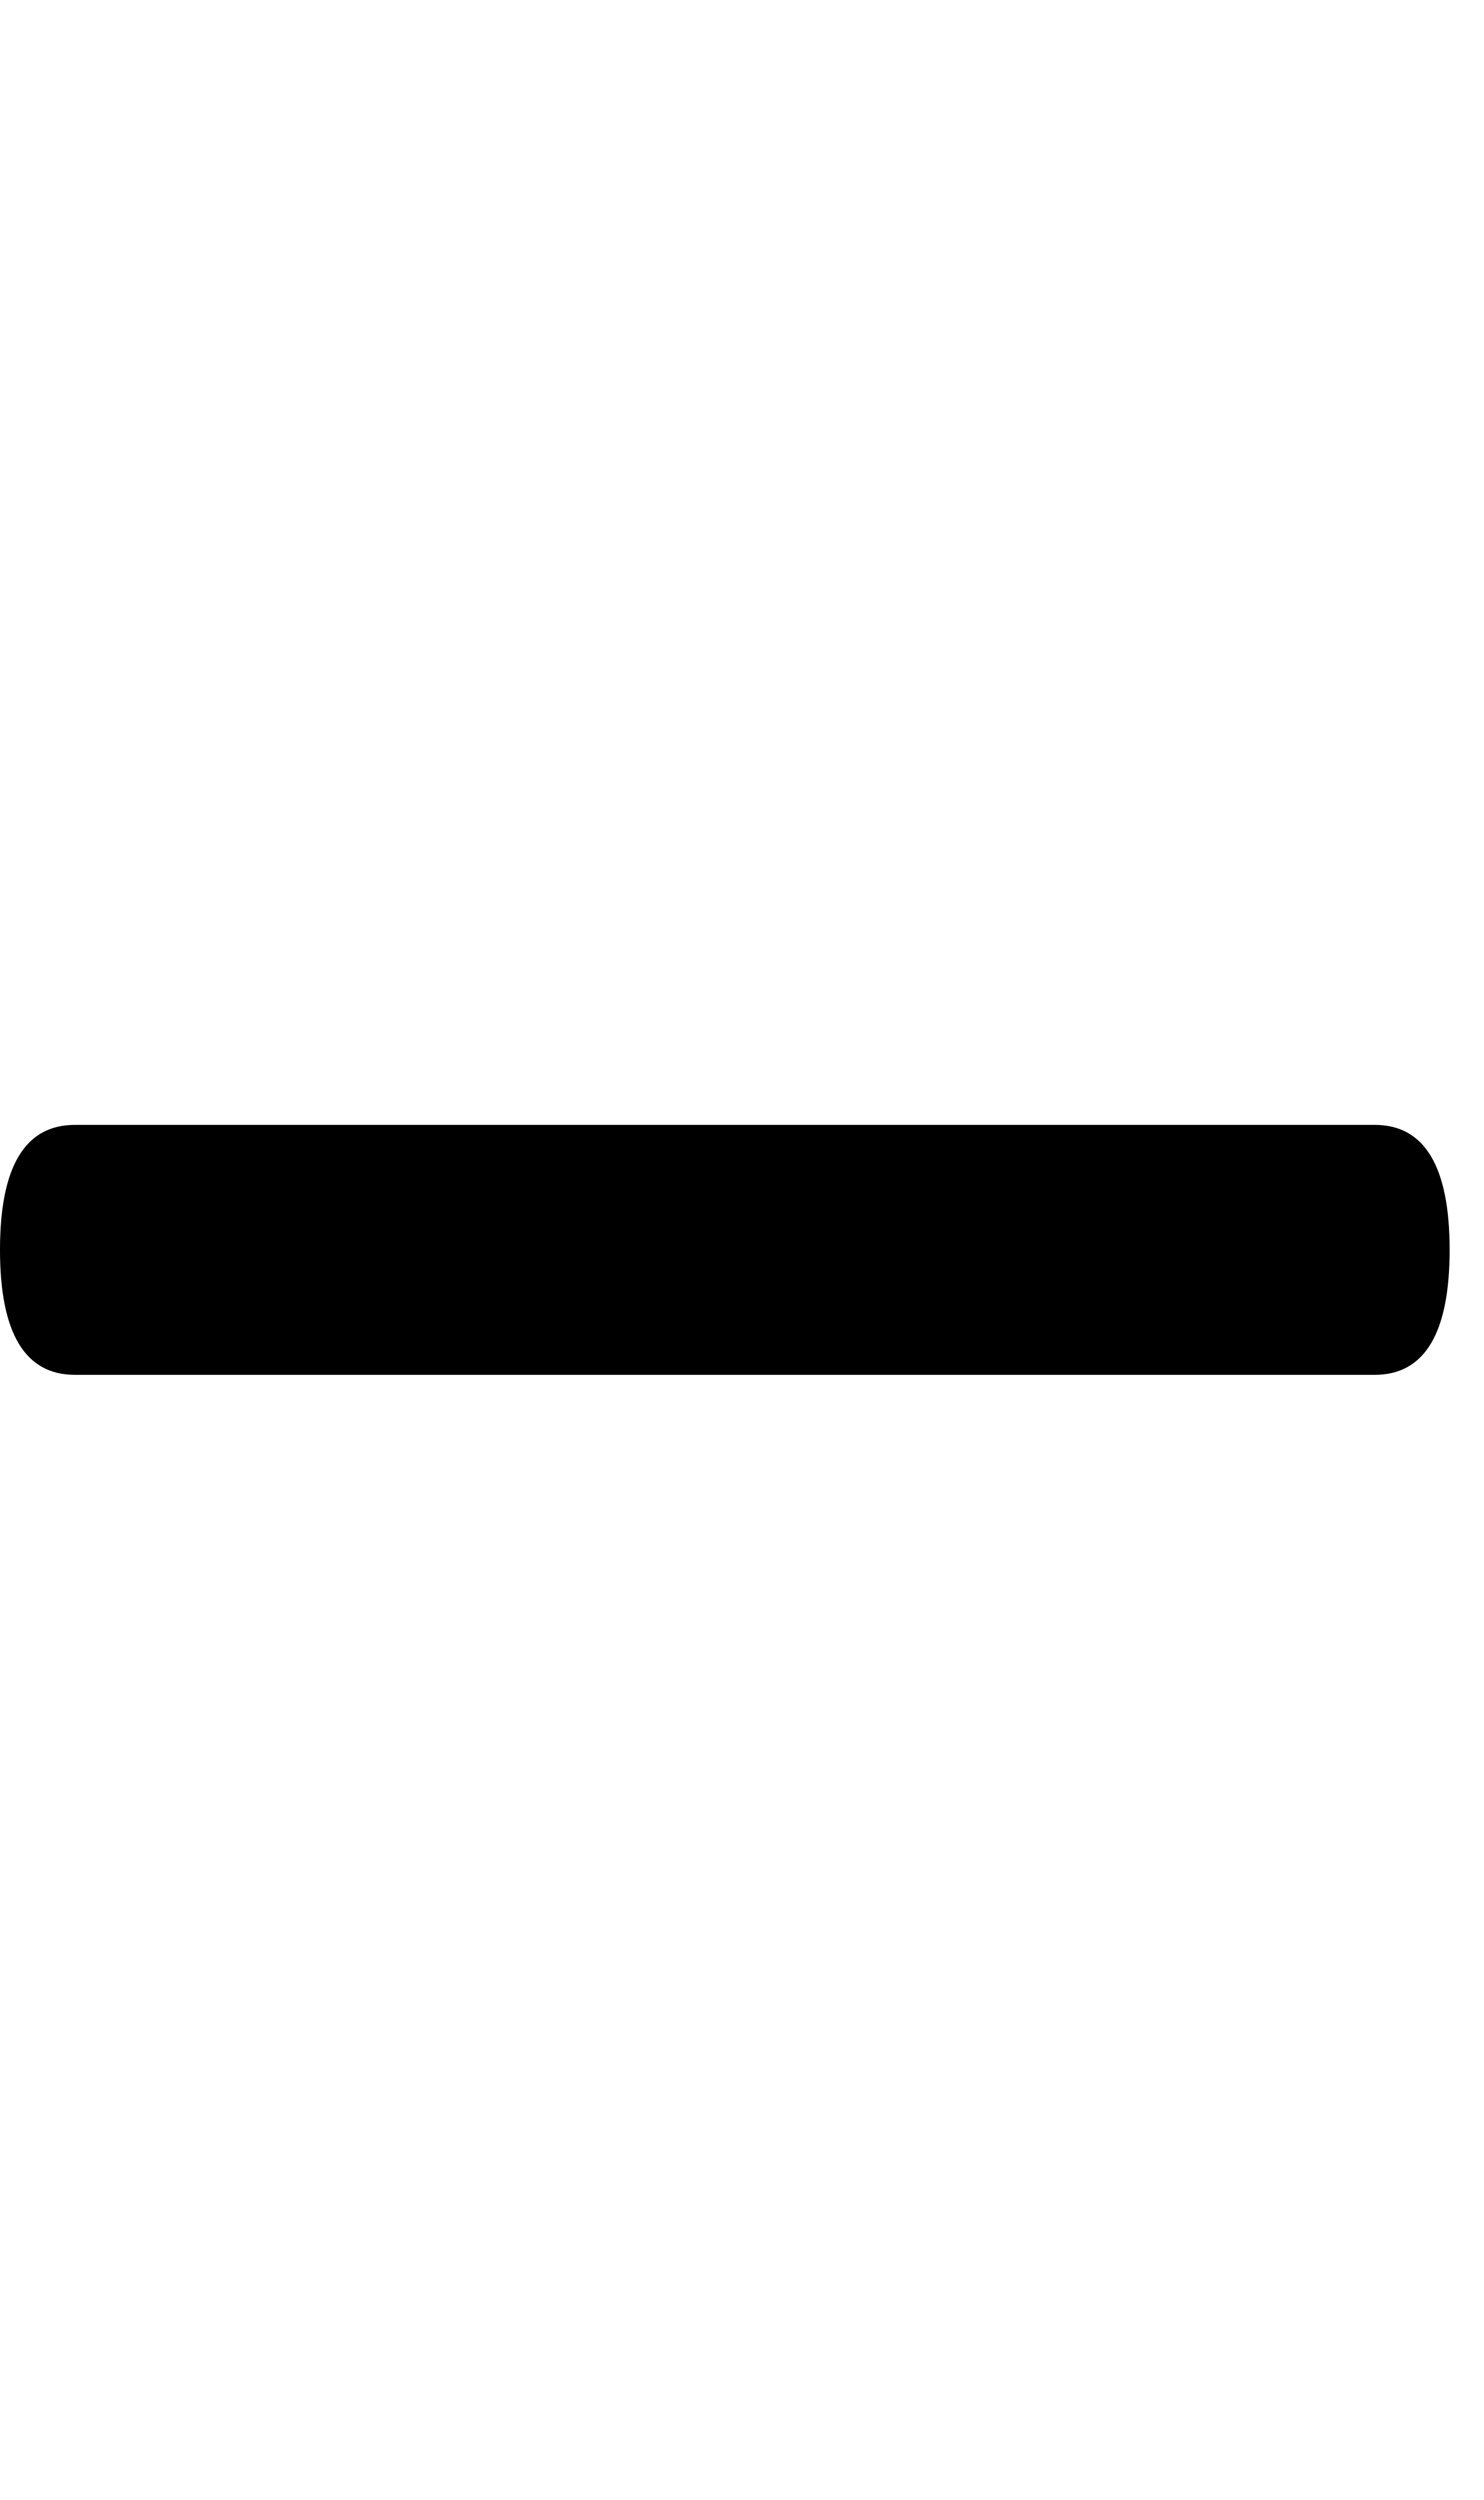
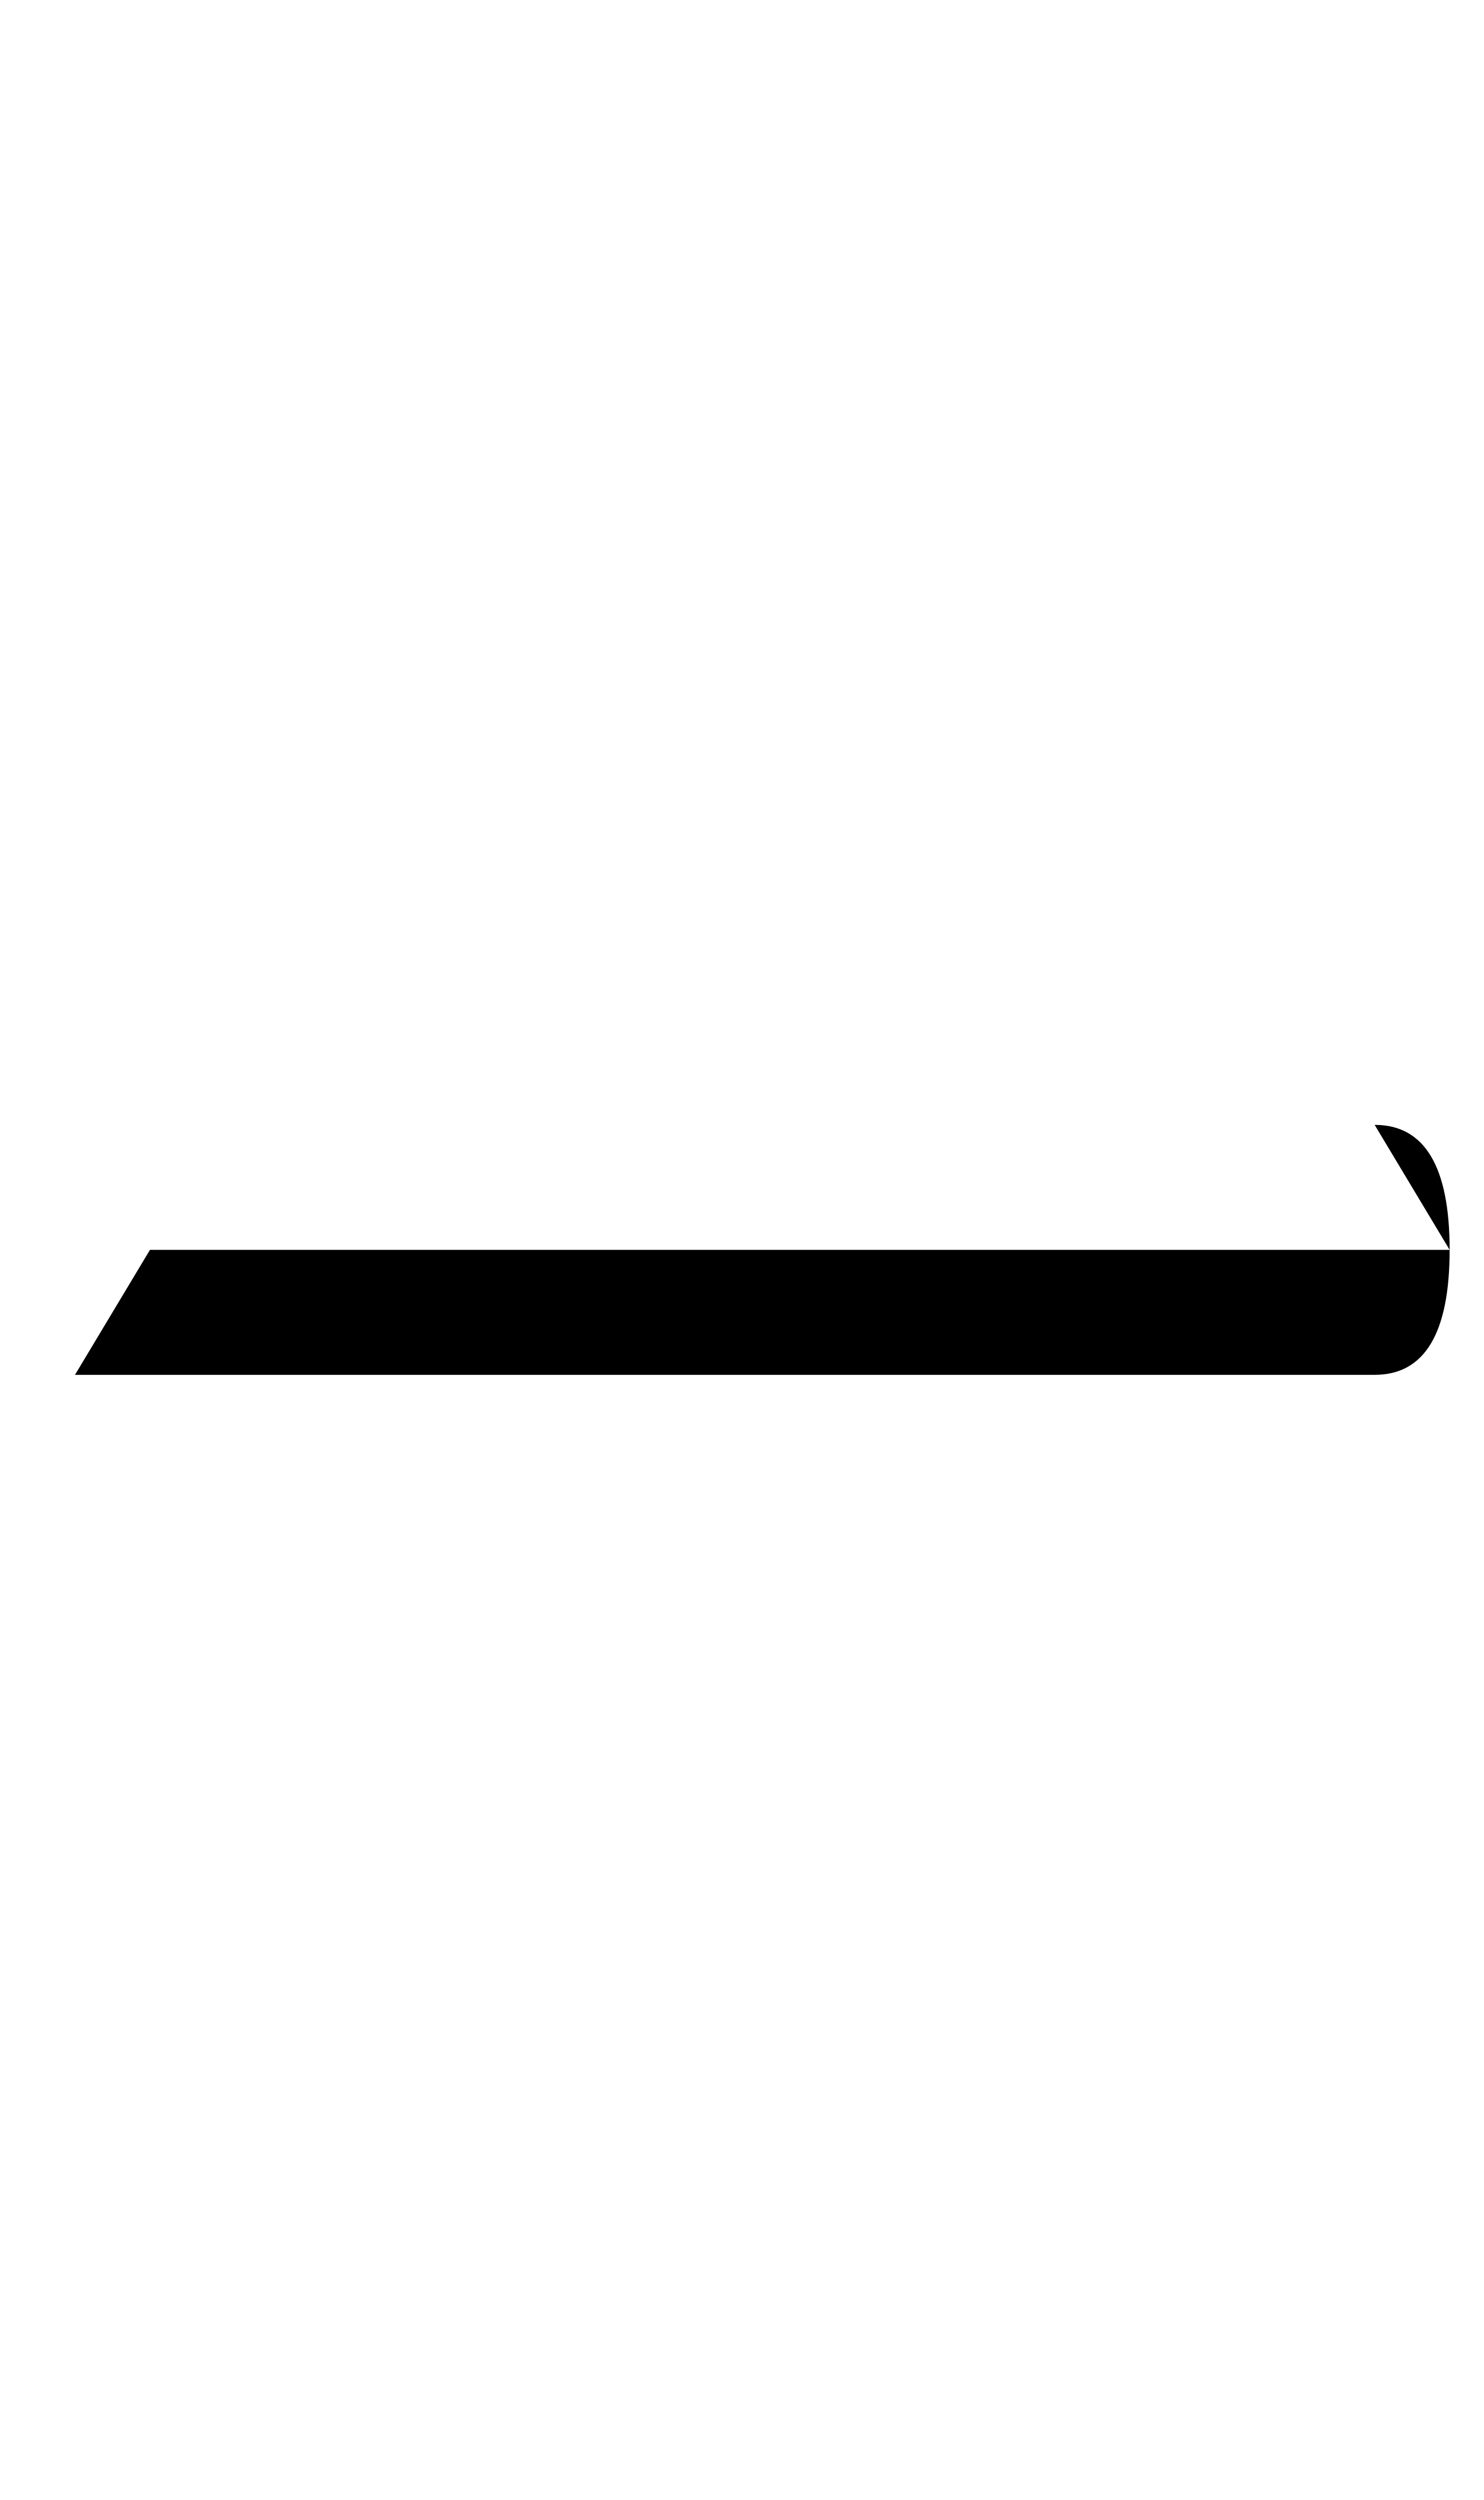
<svg xmlns="http://www.w3.org/2000/svg" version="1.1" width="19" height="32" viewBox="0 0 19 32">
-   <path d="M17.6 14.4q0.96 0 0.96 1.6t-0.96 1.6h-16.64q-0.96 0-0.96-1.6t0.96-1.6h16.64z" />
+   <path d="M17.6 14.4q0.96 0 0.96 1.6t-0.96 1.6h-16.64t0.96-1.6h16.64z" />
</svg>